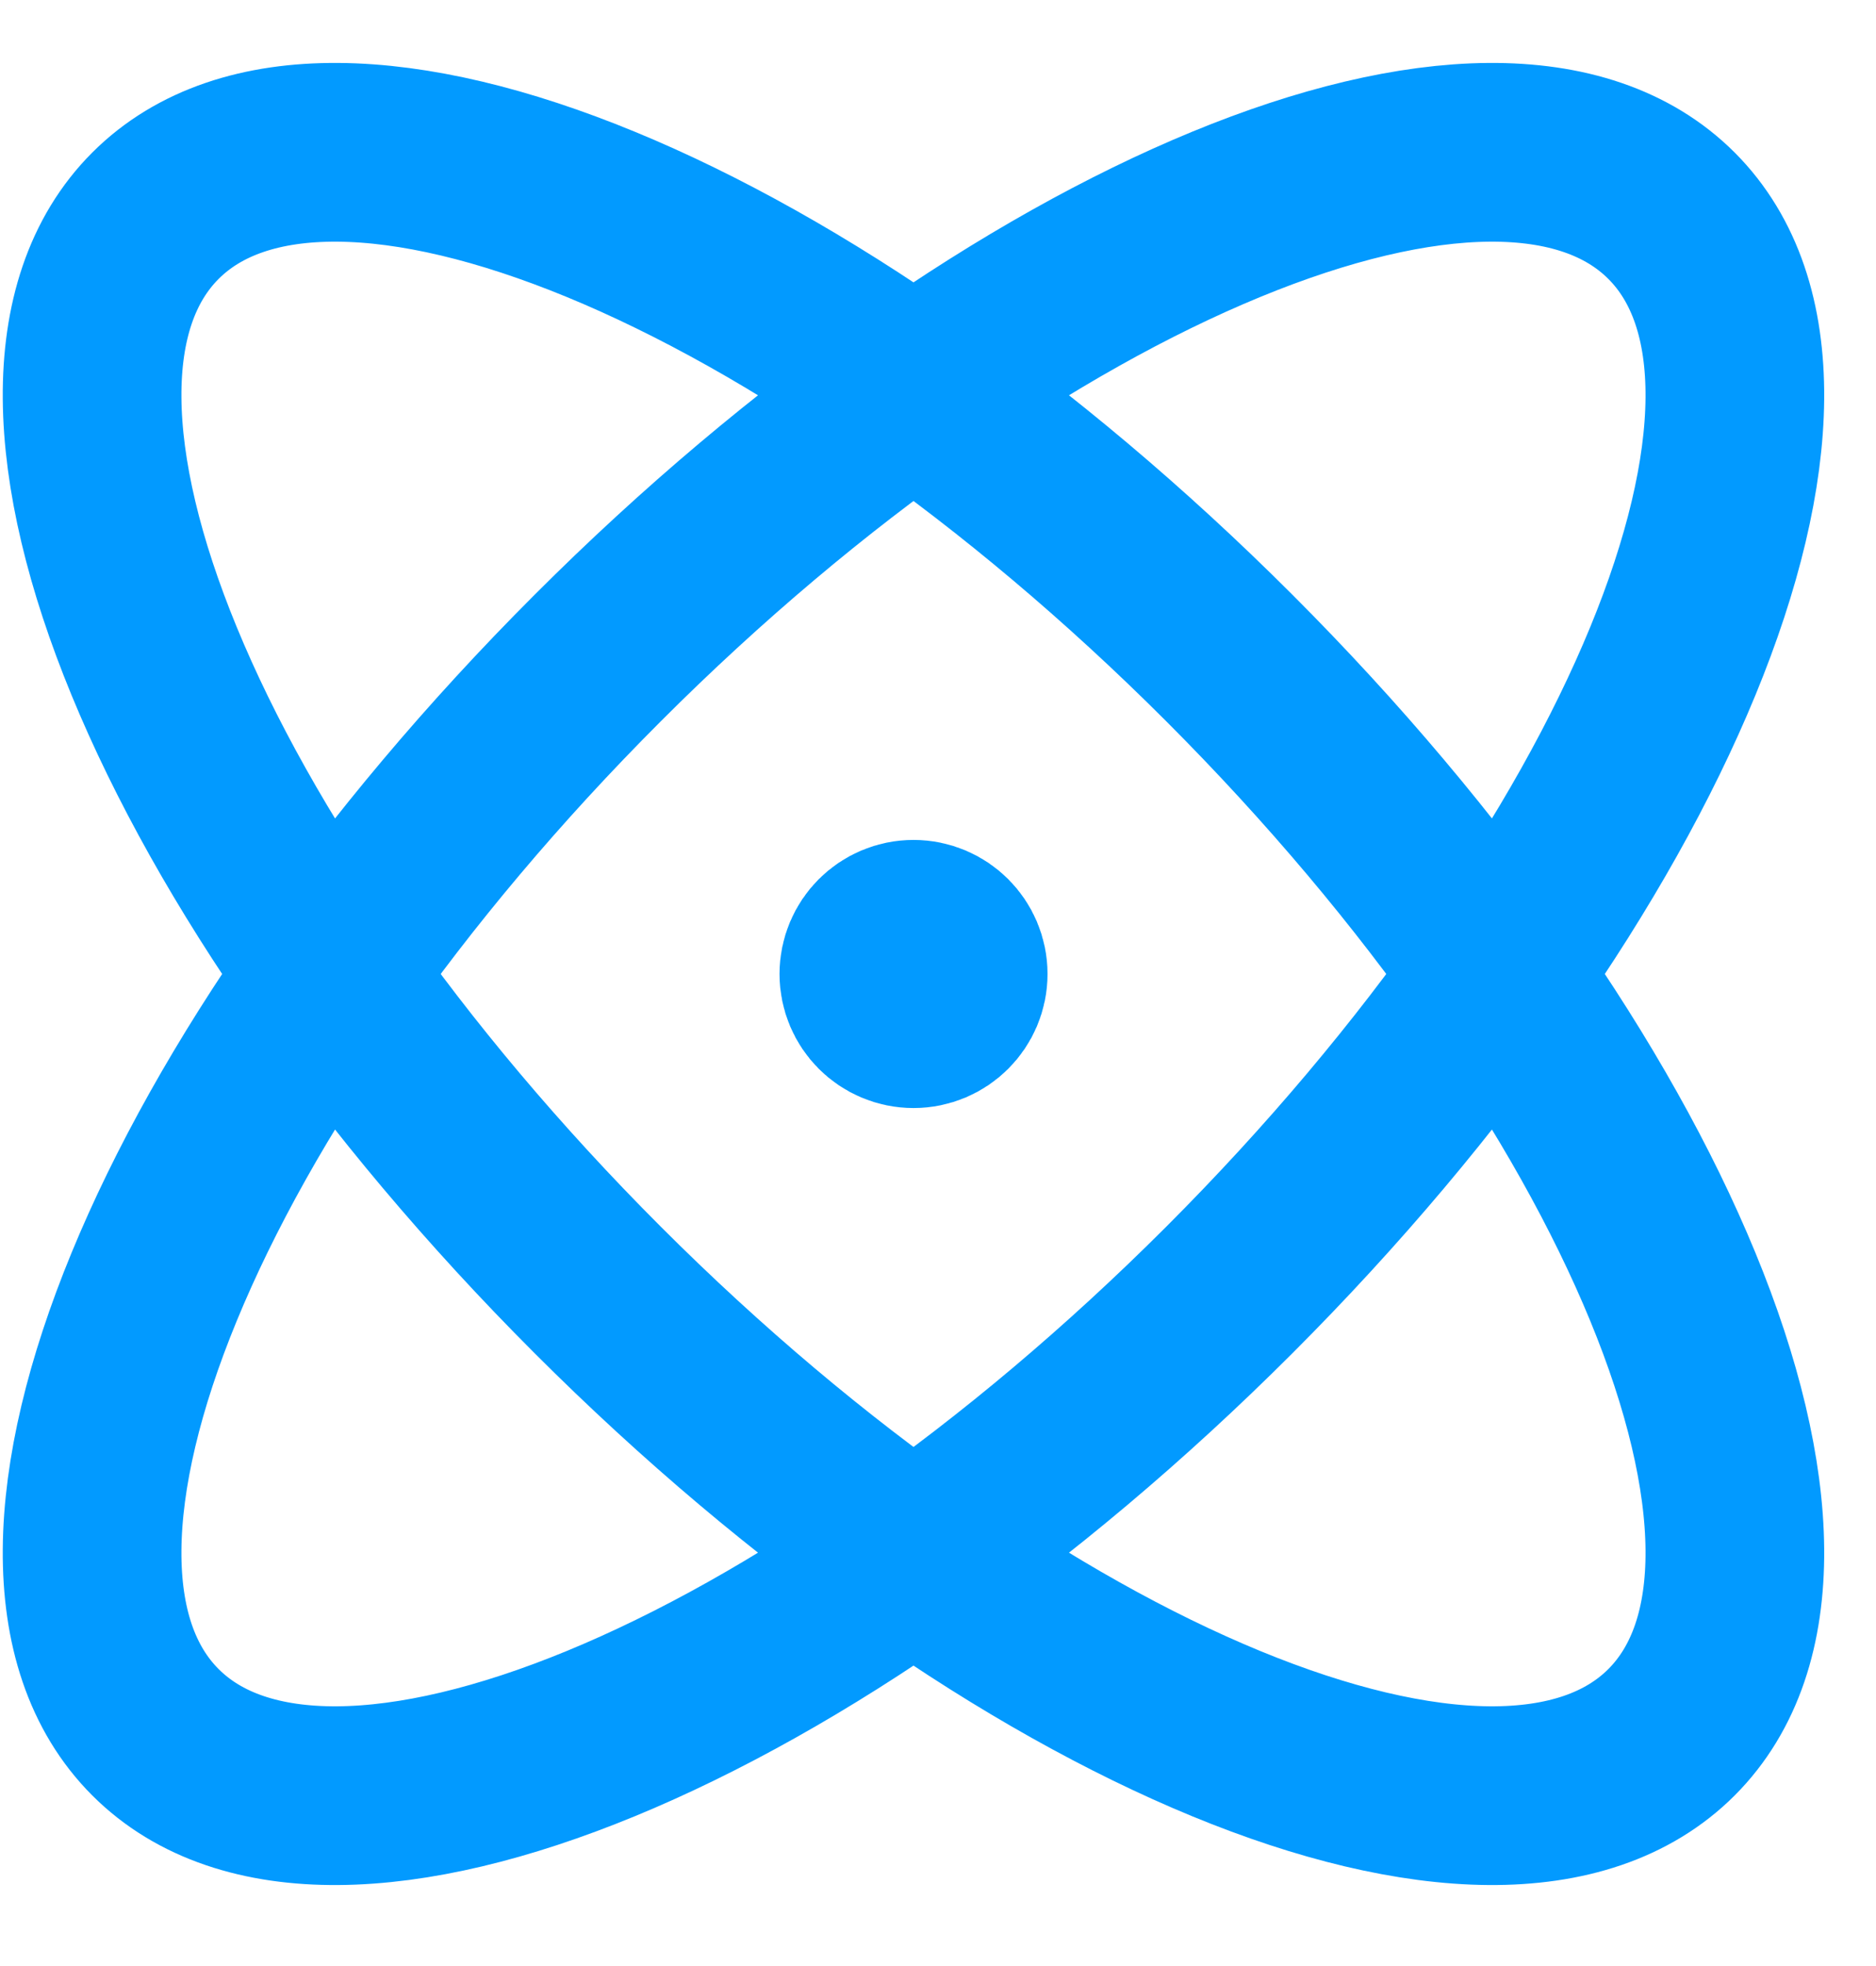
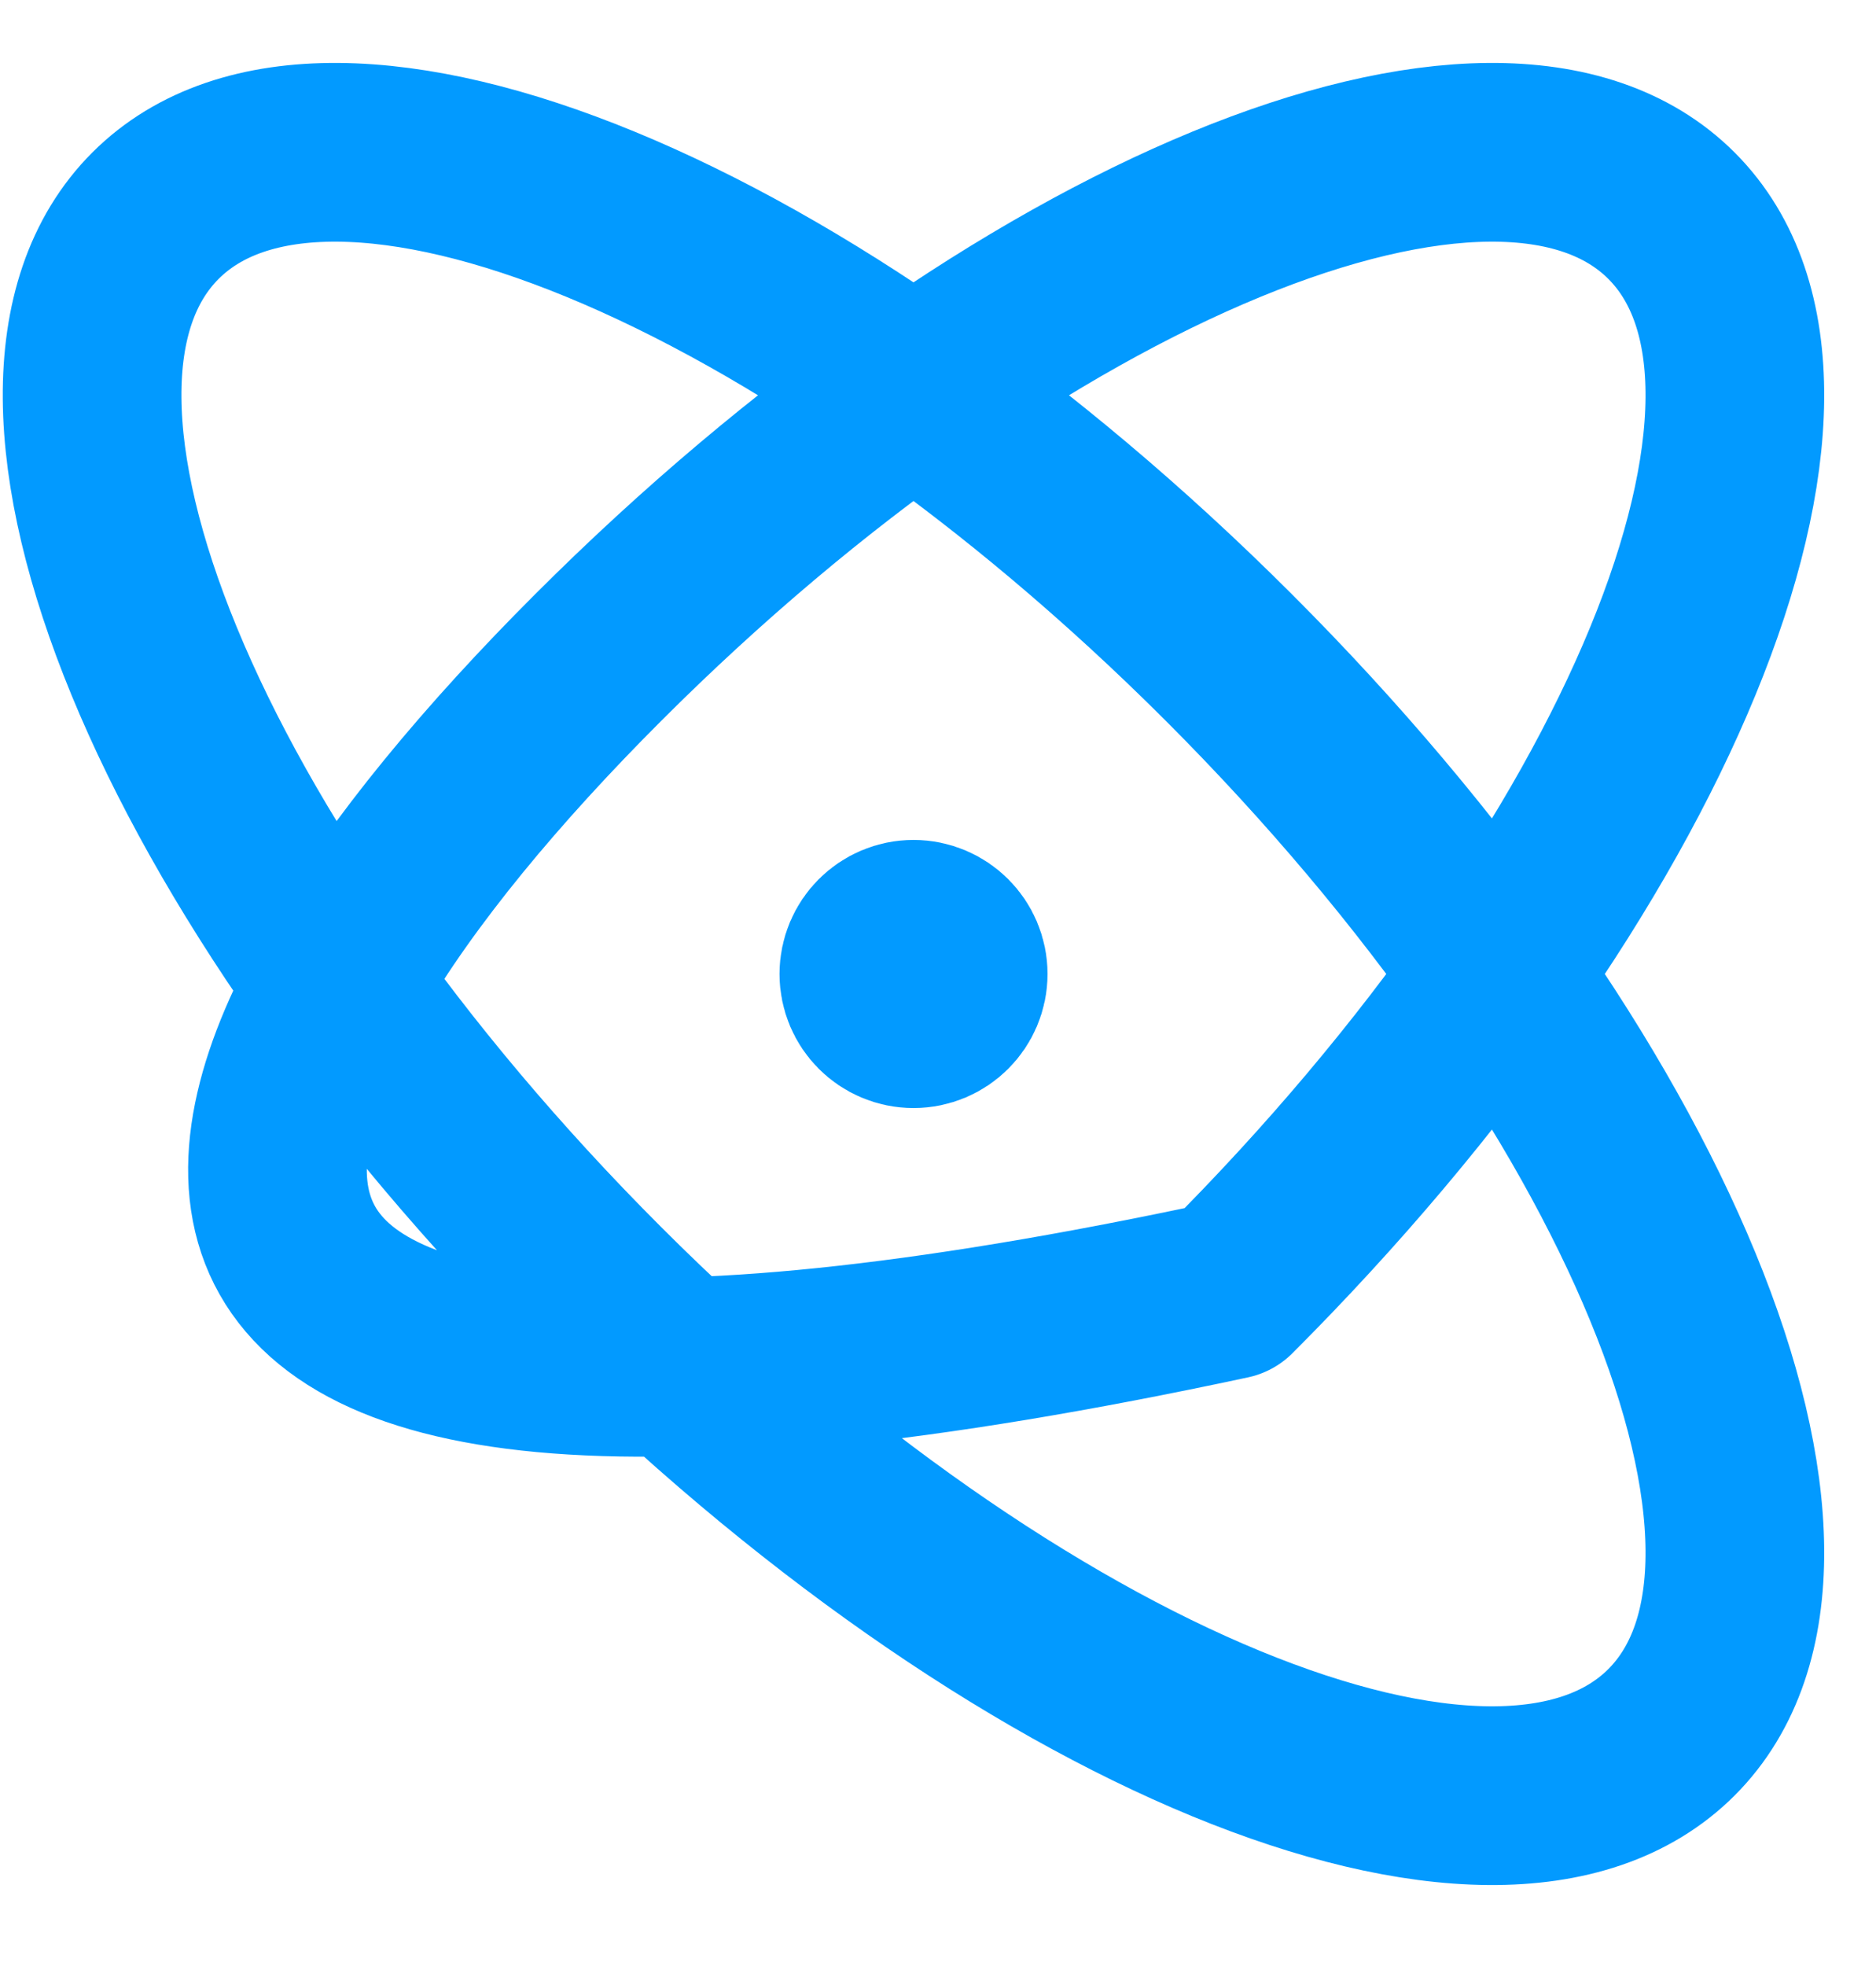
<svg xmlns="http://www.w3.org/2000/svg" width="21" height="22" viewBox="0 0 21 22" fill="none">
-   <path d="M10.226 10.899H10.236M13.761 14.435C9.075 19.121 3.693 21.337 1.74 19.384C-0.212 17.432 2.004 12.05 6.69 7.364C11.376 2.677 16.758 0.461 18.711 2.414C20.663 4.366 18.447 9.748 13.761 14.435ZM13.761 7.363C18.447 12.05 20.663 17.431 18.711 19.384C16.758 21.337 11.376 19.121 6.69 14.434C2.004 9.748 -0.212 4.366 1.74 2.414C3.693 0.461 9.075 2.677 13.761 7.363ZM10.726 10.899C10.726 11.175 10.502 11.399 10.226 11.399C9.949 11.399 9.726 11.175 9.726 10.899C9.726 10.623 9.949 10.399 10.226 10.399C10.502 10.399 10.726 10.623 10.726 10.899Z" stroke="#029AFF" stroke-width="2" stroke-linecap="round" stroke-linejoin="round" />
+   <path d="M10.226 10.899H10.236M13.761 14.435C-0.212 17.432 2.004 12.05 6.69 7.364C11.376 2.677 16.758 0.461 18.711 2.414C20.663 4.366 18.447 9.748 13.761 14.435ZM13.761 7.363C18.447 12.05 20.663 17.431 18.711 19.384C16.758 21.337 11.376 19.121 6.69 14.434C2.004 9.748 -0.212 4.366 1.74 2.414C3.693 0.461 9.075 2.677 13.761 7.363ZM10.726 10.899C10.726 11.175 10.502 11.399 10.226 11.399C9.949 11.399 9.726 11.175 9.726 10.899C9.726 10.623 9.949 10.399 10.226 10.399C10.502 10.399 10.726 10.623 10.726 10.899Z" stroke="#029AFF" stroke-width="2" stroke-linecap="round" stroke-linejoin="round" />
</svg>